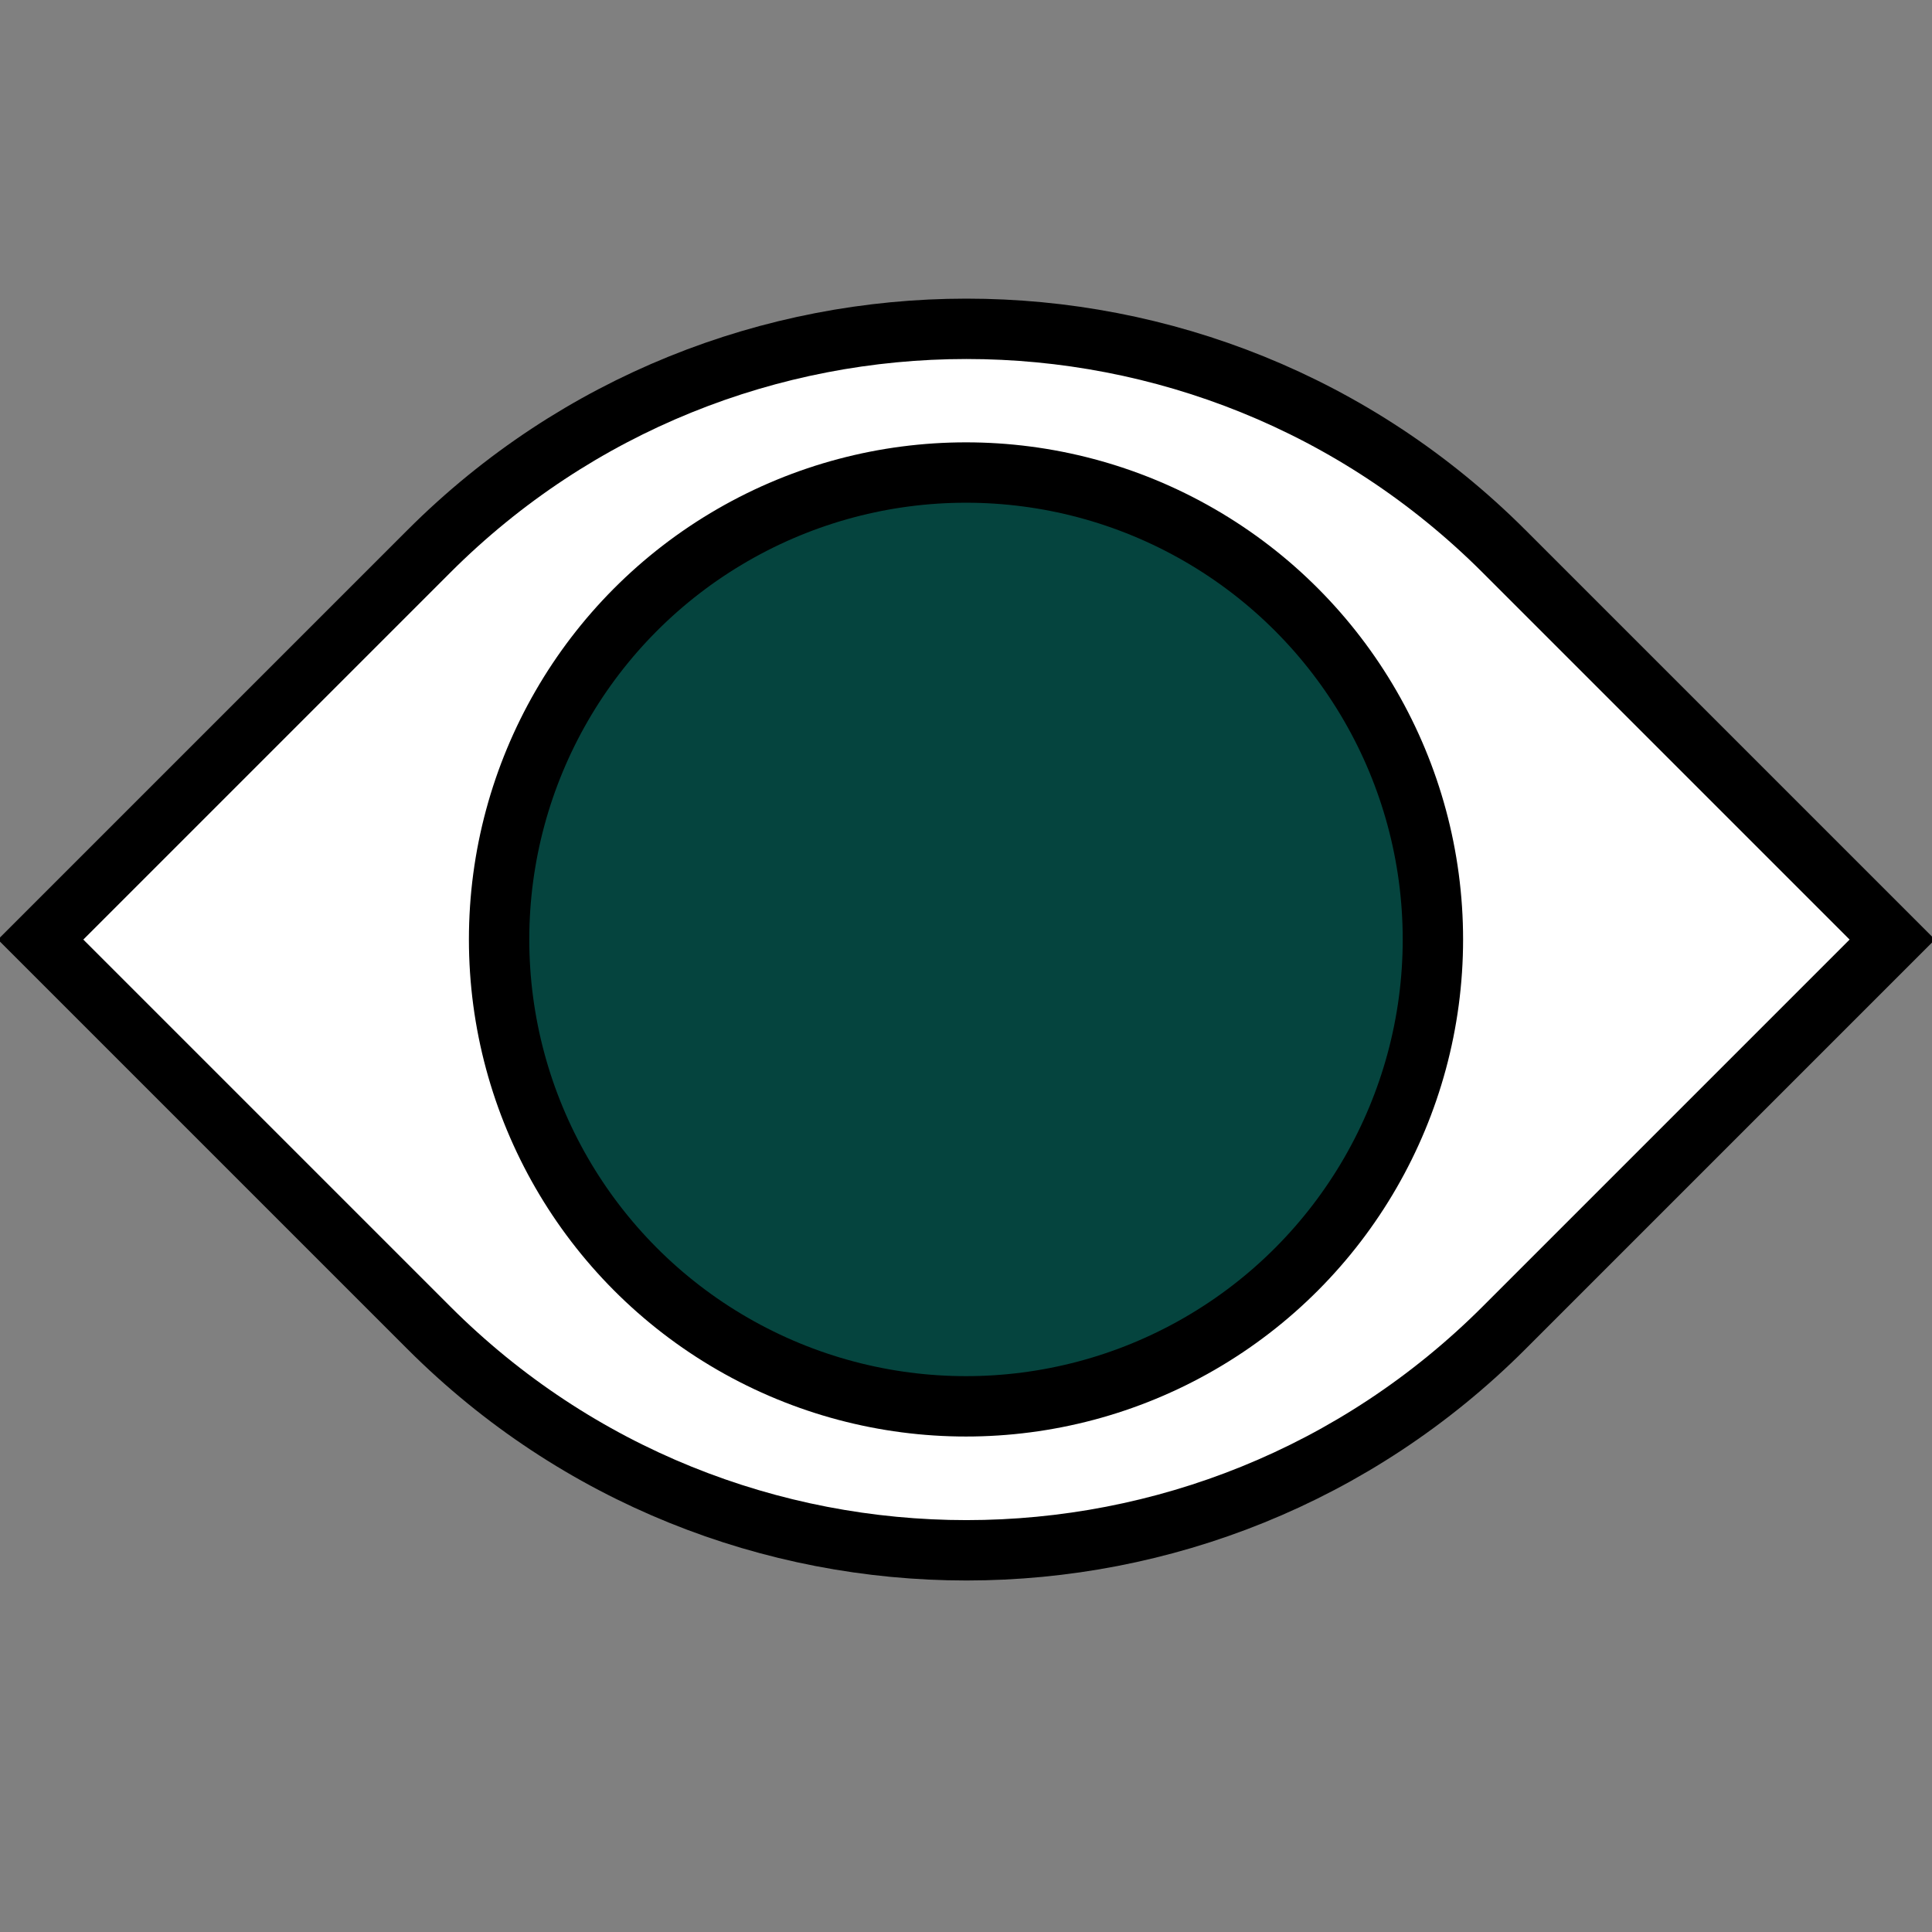
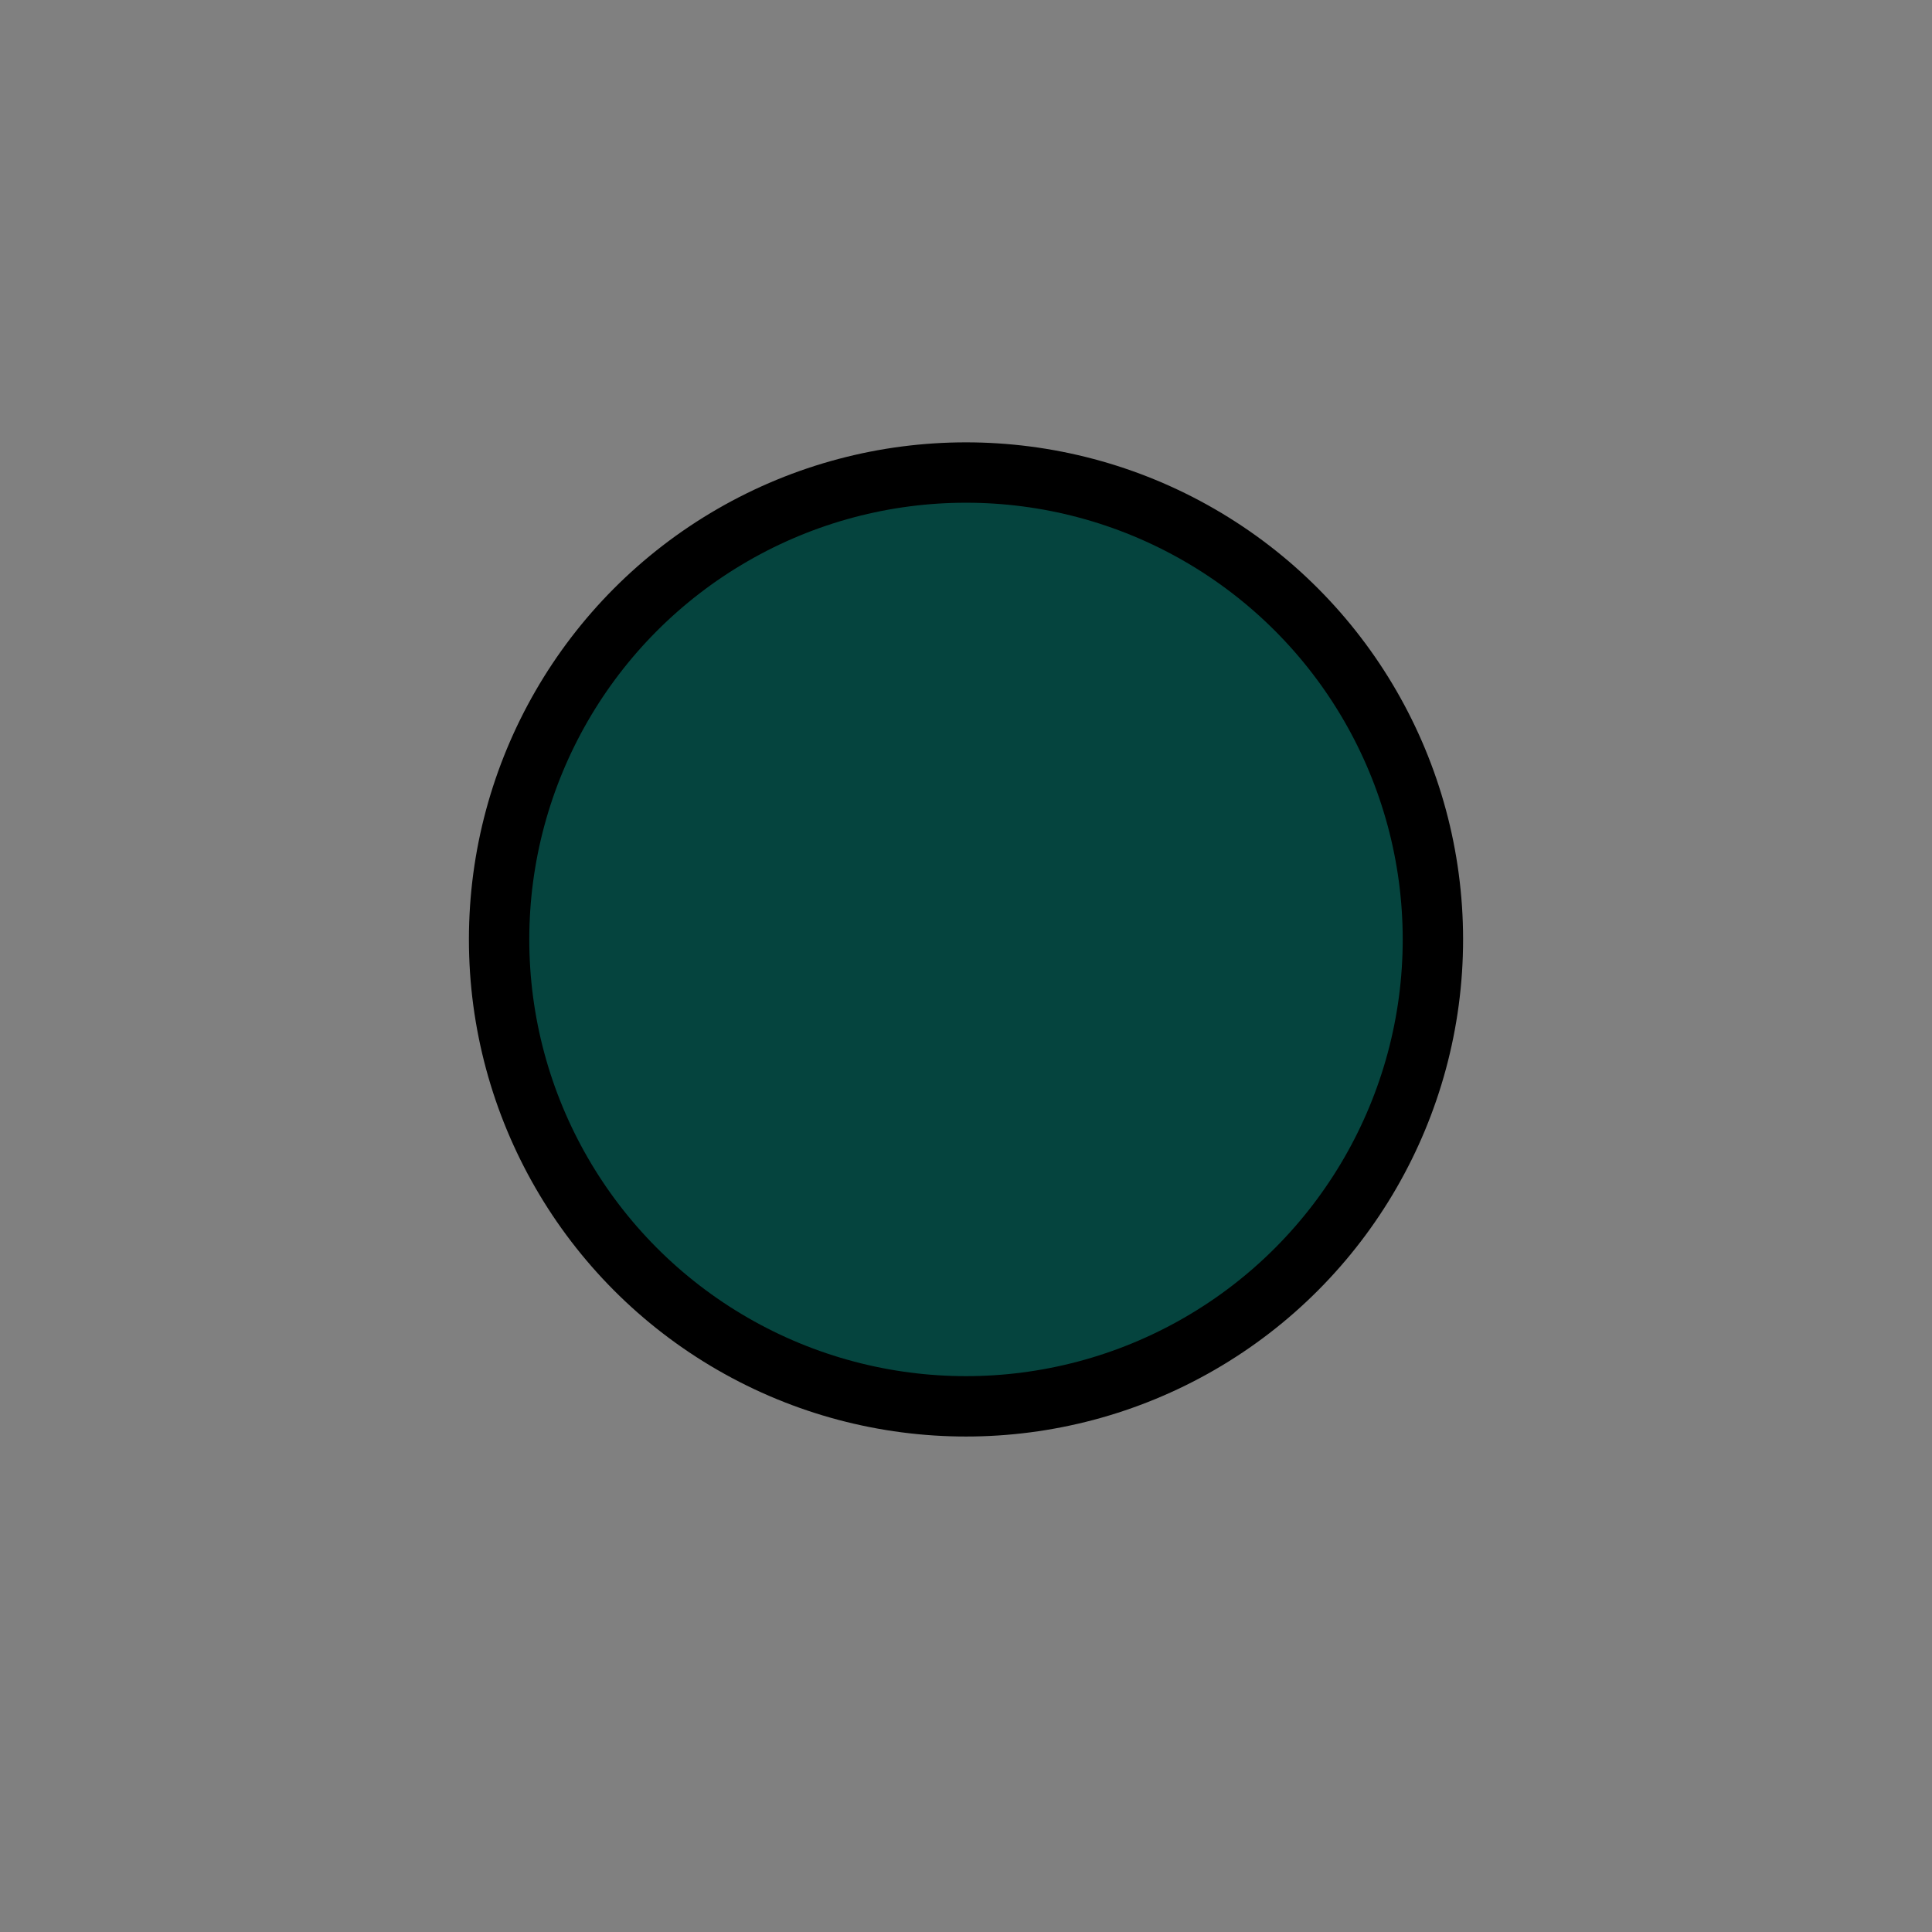
<svg xmlns="http://www.w3.org/2000/svg" id="Layer_2" viewBox="0 0 48 48">
  <rect x="0" y="0" width="48" height="48" fill="#808080" stroke="none" />
  <defs>
    <style>.cls-1{fill:#fff;}.cls-1,.cls-2{stroke:#000;stroke-miterlimit:10;stroke-width:1.5px;}.cls-2{fill:#05443e;}</style>
  </defs>
-   <path class="cls-1" d="m7.74,7.08h13.64c10.42,0,18.89,8.46,18.89,18.89v13.64h-13.64c-10.42,0-18.89-8.46-18.89-18.89V7.08h0Z" transform="translate(-9.47 23.81) rotate(-45)" />
  <circle class="cls-2" cx="24" cy="23.34" r="11.6" />
</svg>